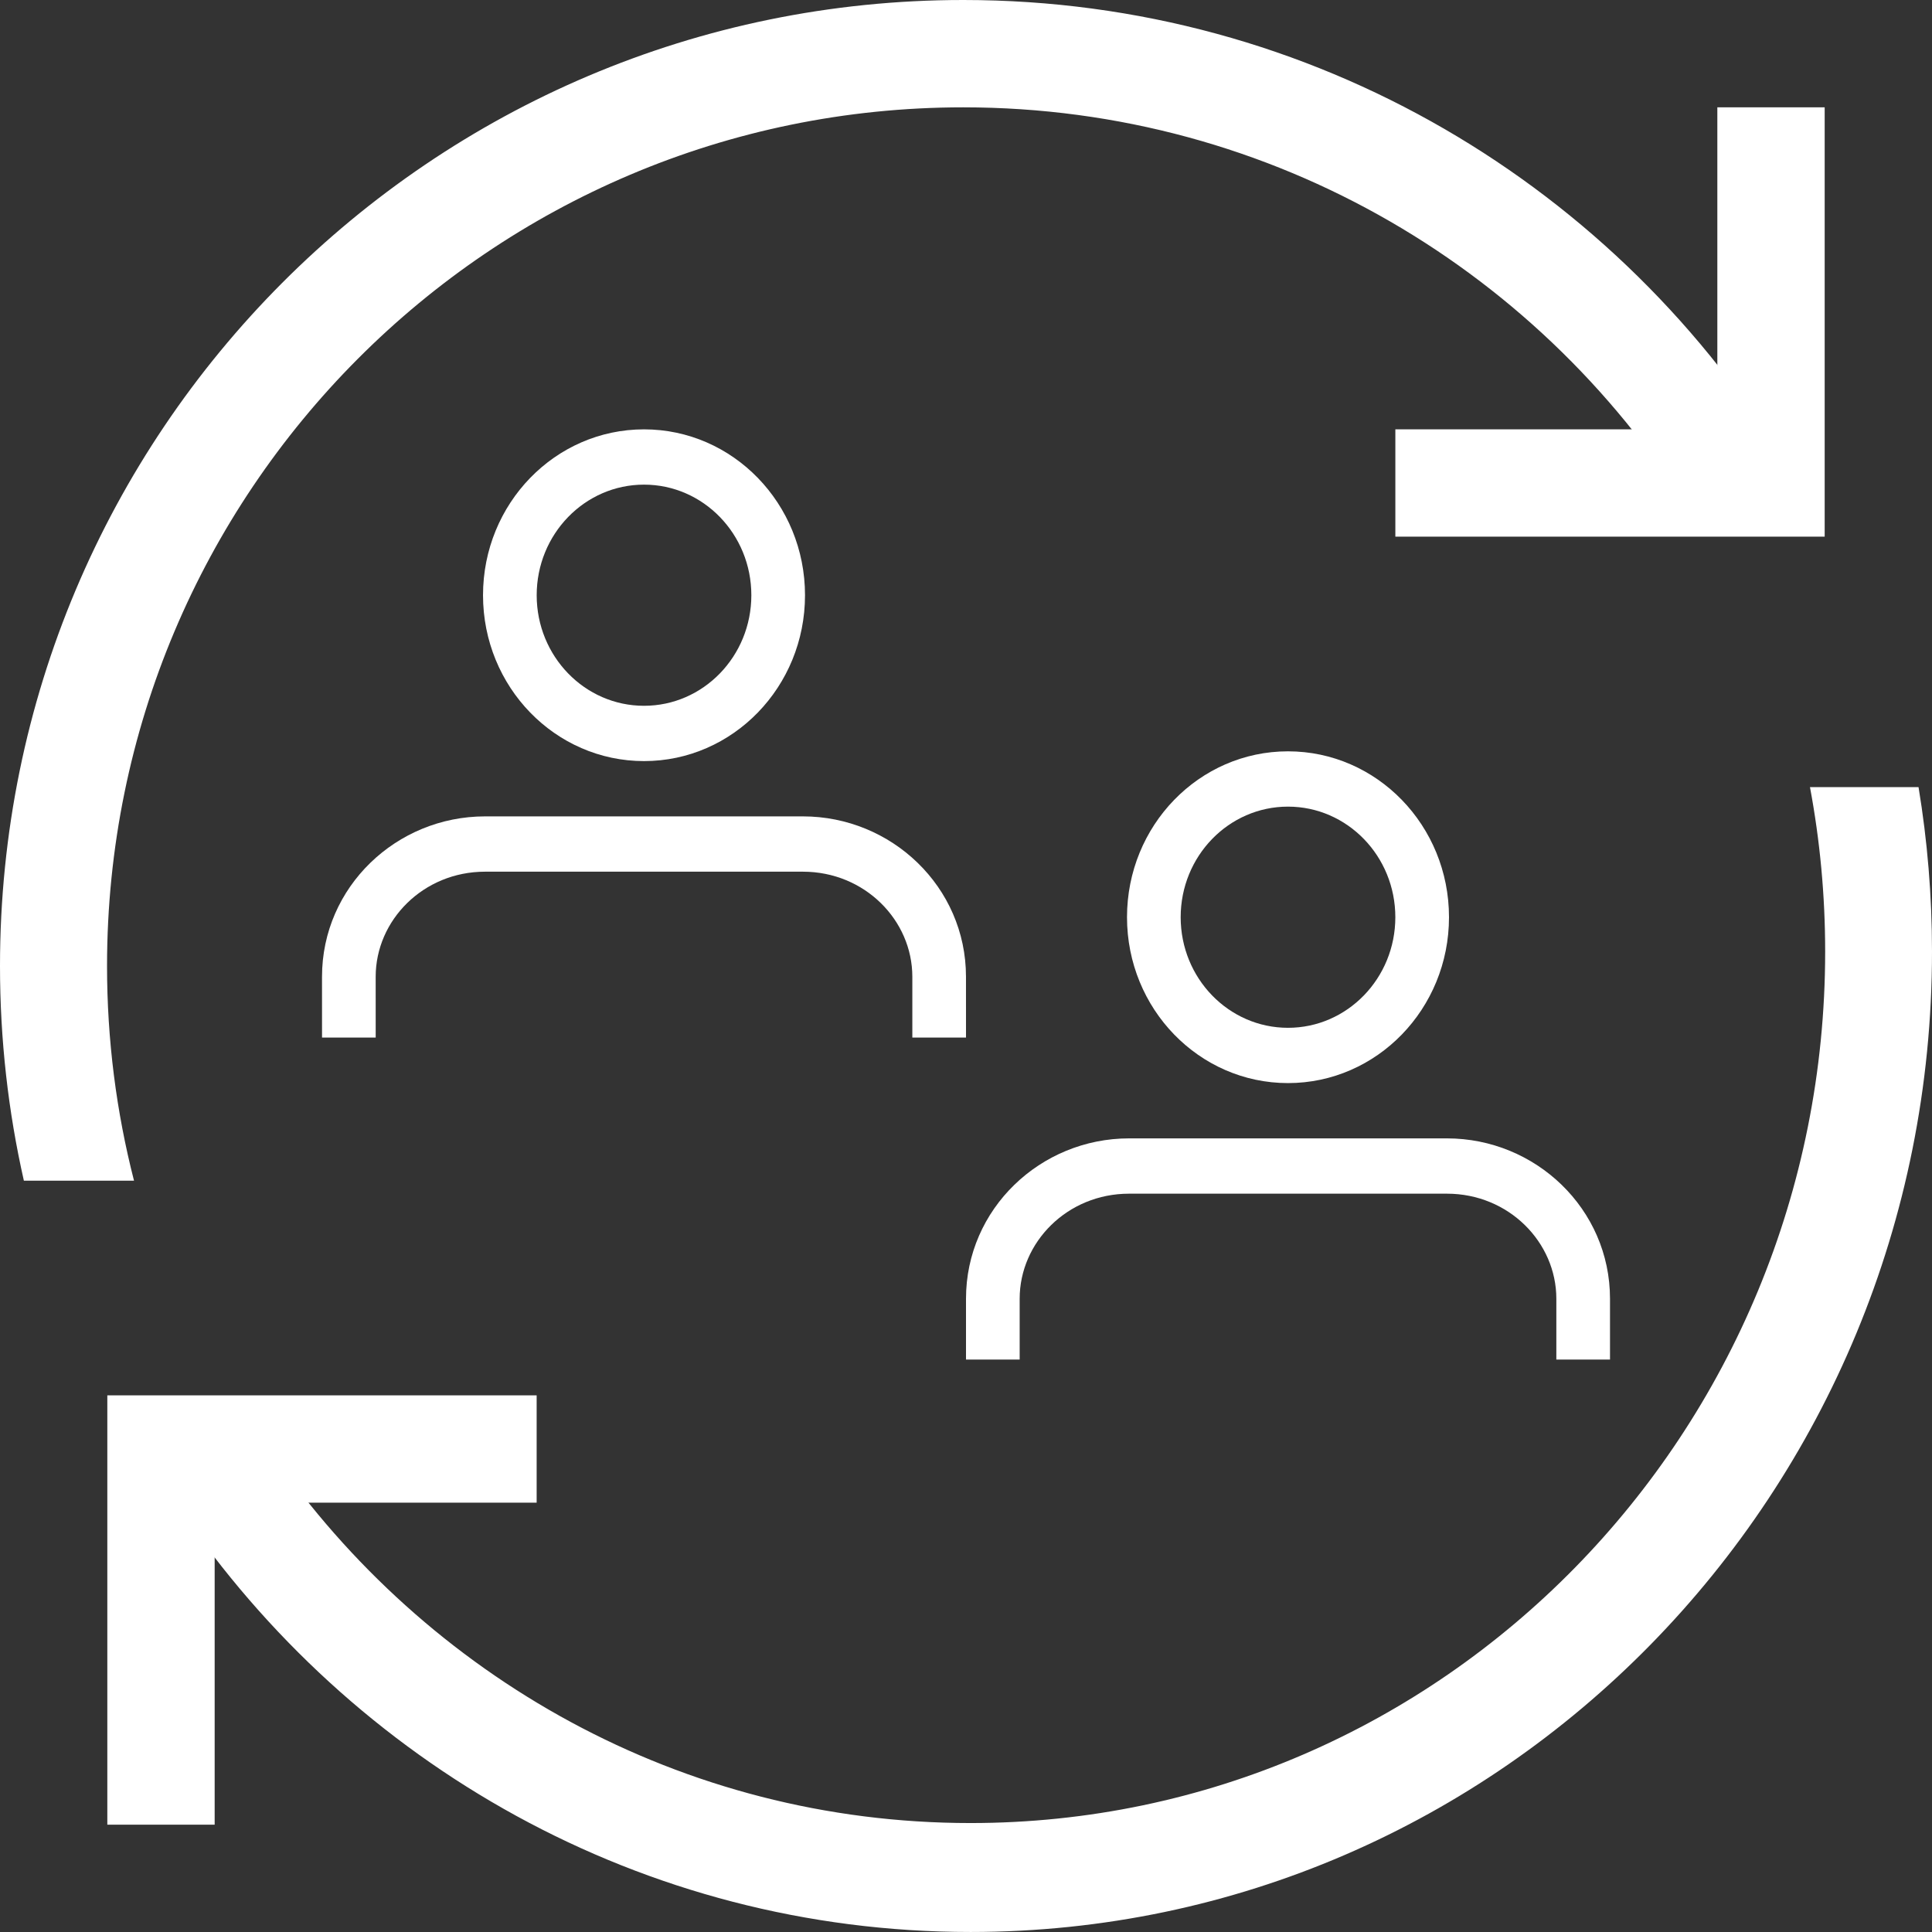
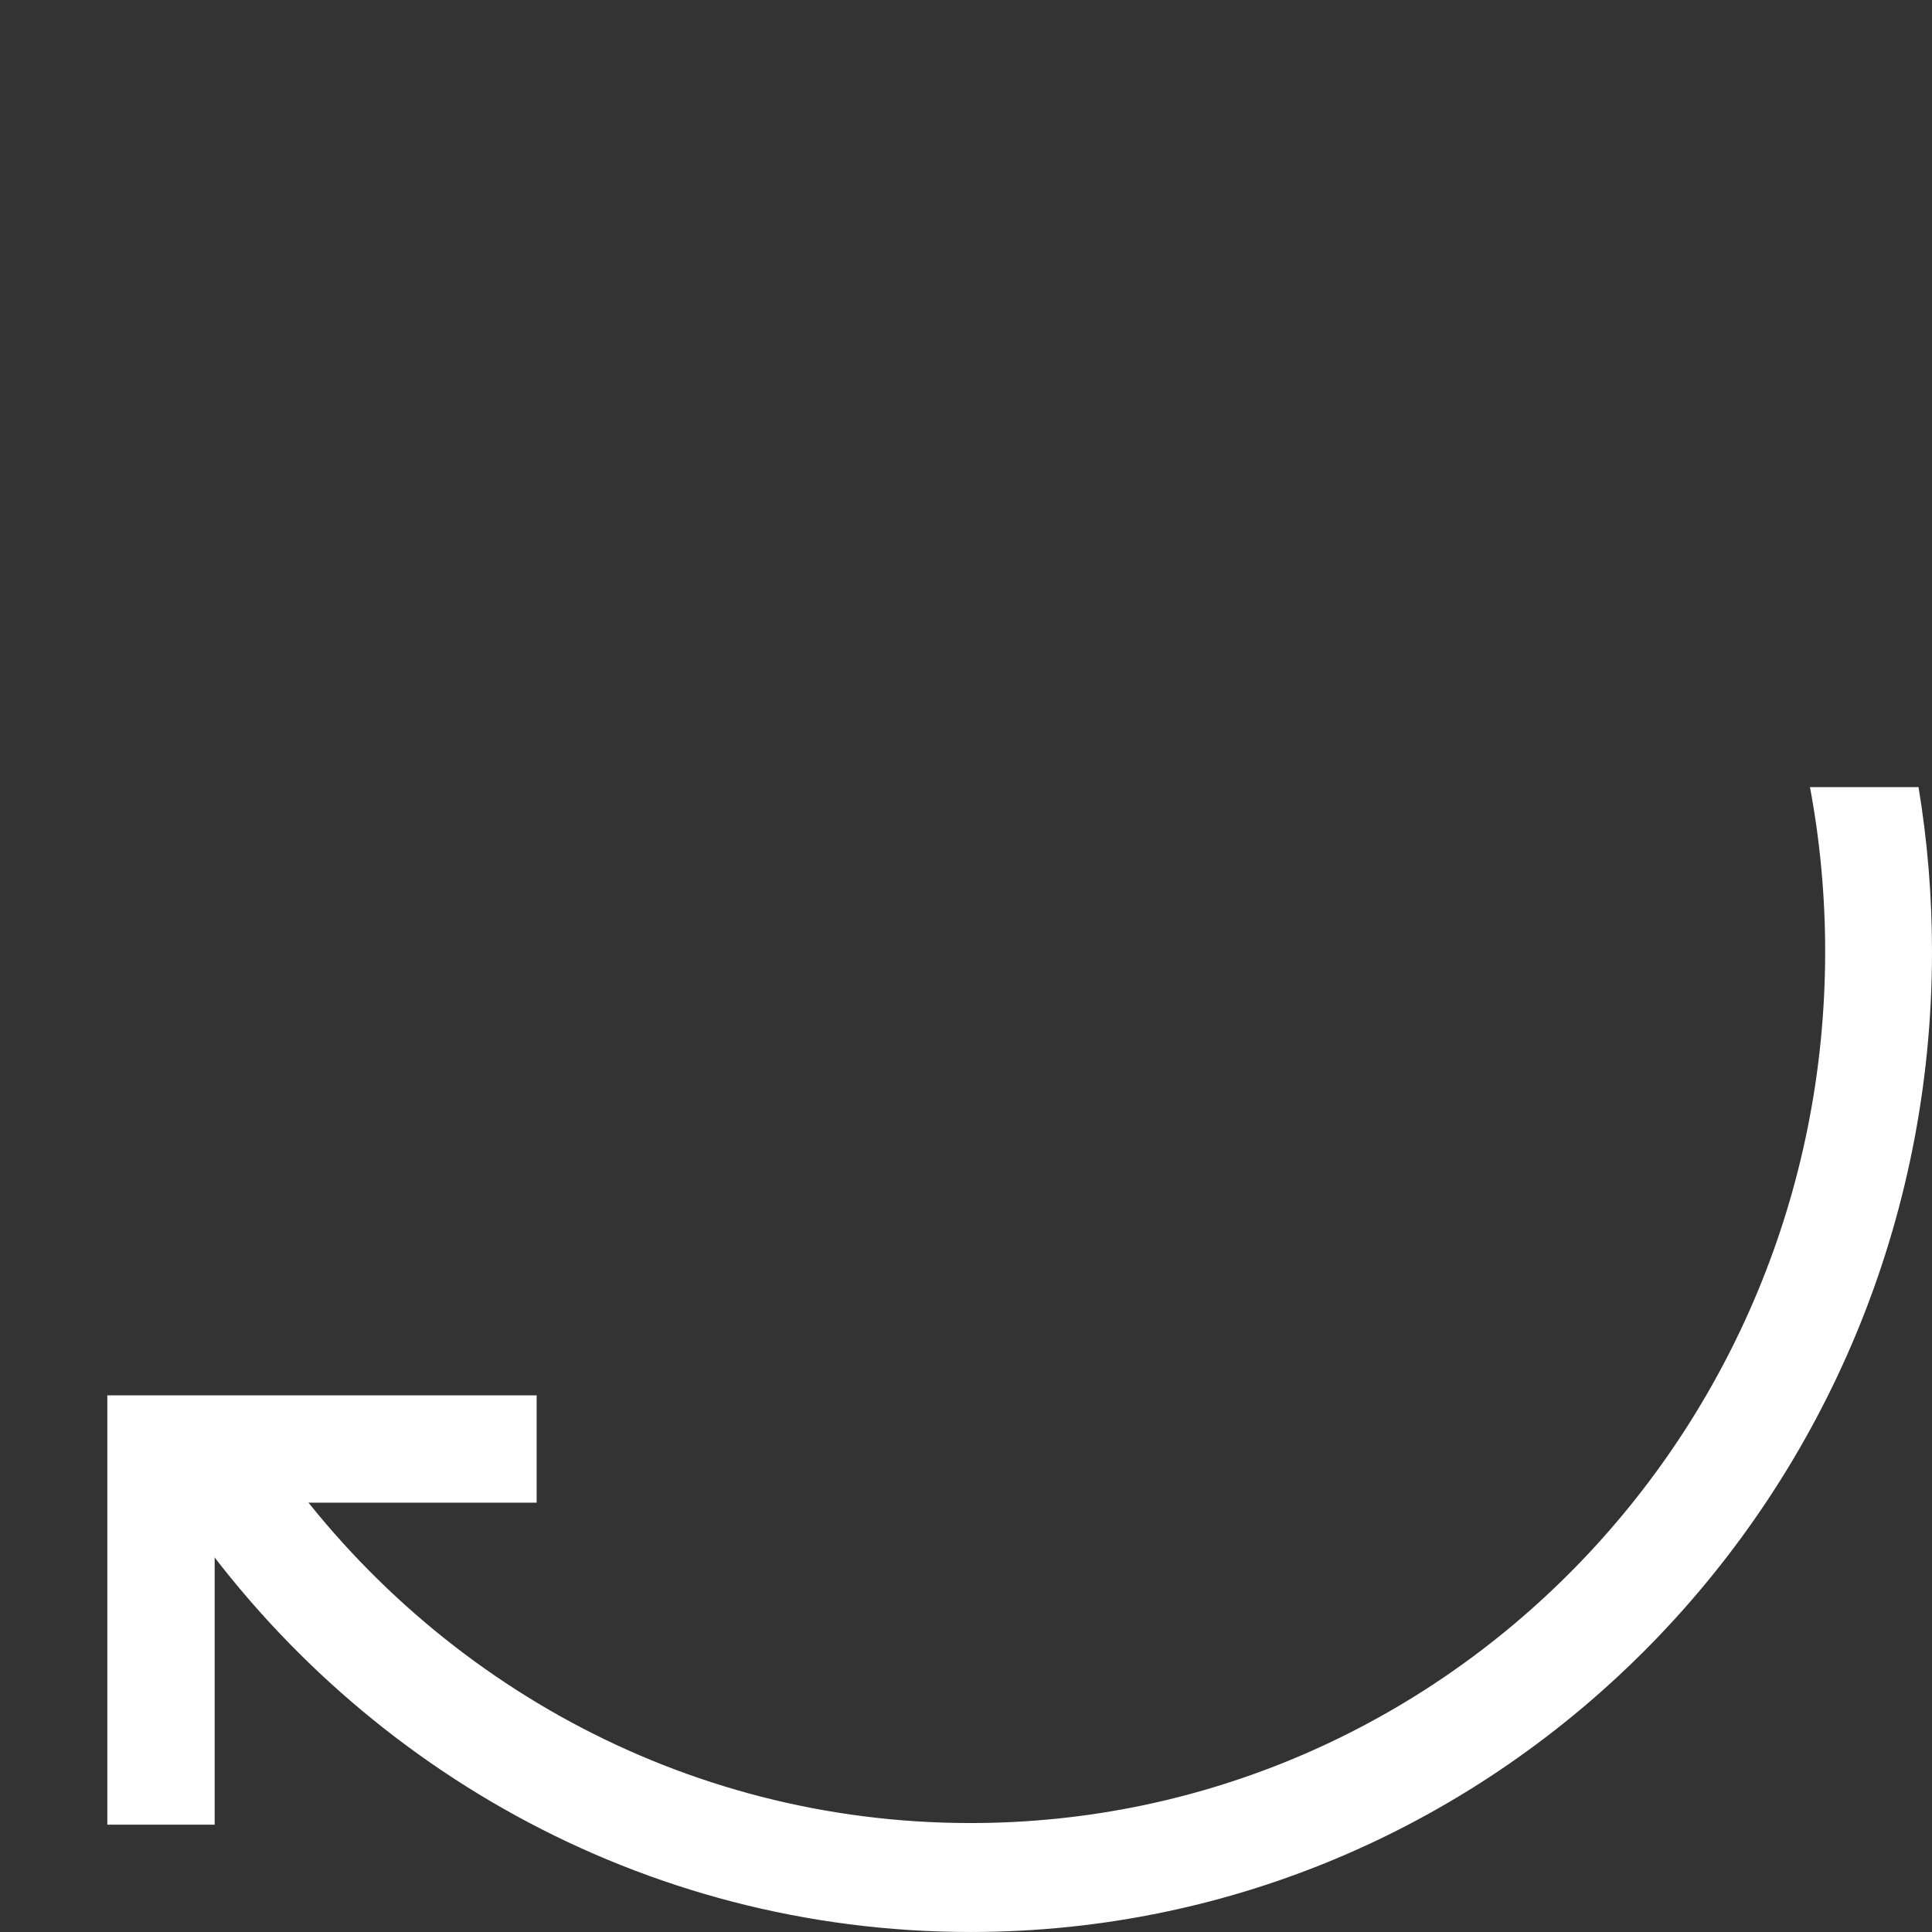
<svg xmlns="http://www.w3.org/2000/svg" width="104" height="104" viewBox="0 0 104 104" fill="none">
  <rect x="0" y="0" width="104" height="104" fill="#333333" stroke="none" />
-   <path fill-rule="evenodd" clip-rule="evenodd" d="M51.854 5.778C68.581 5.778 83.227 14.713 91.305 28.084L96.296 25.194C87.222 10.097 70.714 0 51.854 0C23.216 0 0 23.281 0 52C0 55.972 0.444 59.839 1.285 63.556H7.214C6.266 59.862 5.762 55.99 5.762 52C5.762 26.472 26.398 5.778 51.854 5.778Z" fill="white" />
  <path fill-rule="evenodd" clip-rule="evenodd" d="M97.431 42.37C97.968 45.236 98.249 48.196 98.249 51.222C98.249 77.131 77.652 98.135 52.245 98.135C36.7 98.135 22.956 90.273 14.628 78.234L9.629 81.178C18.966 94.965 34.571 103.999 52.245 103.999C80.828 103.999 104 80.37 104 51.222C104 48.205 103.751 45.248 103.275 42.37H97.431Z" fill="white" />
-   <path fill-rule="evenodd" clip-rule="evenodd" d="M75.112 28.888L75.112 23.111L92.445 23.111L92.445 5.777L98.223 5.777L98.223 28.888L75.112 28.888Z" fill="white" />
  <path fill-rule="evenodd" clip-rule="evenodd" d="M28.888 75.112L28.888 80.889L11.555 80.889L11.555 98.223L5.777 98.223L5.777 75.112L28.888 75.112Z" fill="white" />
-   <path fill-rule="evenodd" clip-rule="evenodd" d="M34.668 26.088C31.477 26.088 28.89 28.753 28.89 32.041C28.89 35.328 31.477 37.993 34.668 37.993C37.858 37.993 40.445 35.328 40.445 32.041C40.445 28.753 37.858 26.088 34.668 26.088ZM26.001 32.041C26.001 27.109 29.881 23.112 34.668 23.112C39.454 23.112 43.334 27.109 43.334 32.041C43.334 36.972 39.454 40.97 34.668 40.97C29.881 40.97 26.001 36.972 26.001 32.041ZM17.334 52.578C17.334 47.738 21.345 43.946 26.111 43.946H43.222C47.987 43.946 51.999 47.737 51.999 52.577C51.999 52.577 51.999 52.577 51.999 52.577L52 55.851L49.111 55.852L49.111 52.578C49.111 49.537 46.547 46.923 43.222 46.923H26.111C22.786 46.923 20.223 49.536 20.223 52.577L20.224 55.851L17.335 55.852L17.334 52.578Z" fill="white" />
-   <path fill-rule="evenodd" clip-rule="evenodd" d="M69.333 43.421C66.142 43.421 63.556 46.086 63.556 49.374C63.556 52.661 66.142 55.327 69.333 55.327C72.524 55.327 75.111 52.661 75.111 49.374C75.111 46.086 72.524 43.421 69.333 43.421ZM60.667 49.374C60.667 44.442 64.547 40.444 69.333 40.444C74.12 40.444 78 44.442 78 49.374C78 54.305 74.12 58.303 69.333 58.303C64.547 58.303 60.667 54.305 60.667 49.374ZM52 69.911C52 65.071 56.012 61.279 60.778 61.279H77.889C82.655 61.279 86.667 65.071 86.667 69.911V73.185H83.778V69.911C83.778 66.87 81.214 64.256 77.889 64.256H60.778C57.453 64.256 54.889 66.87 54.889 69.911V73.185H52V69.911Z" fill="white" />
</svg>